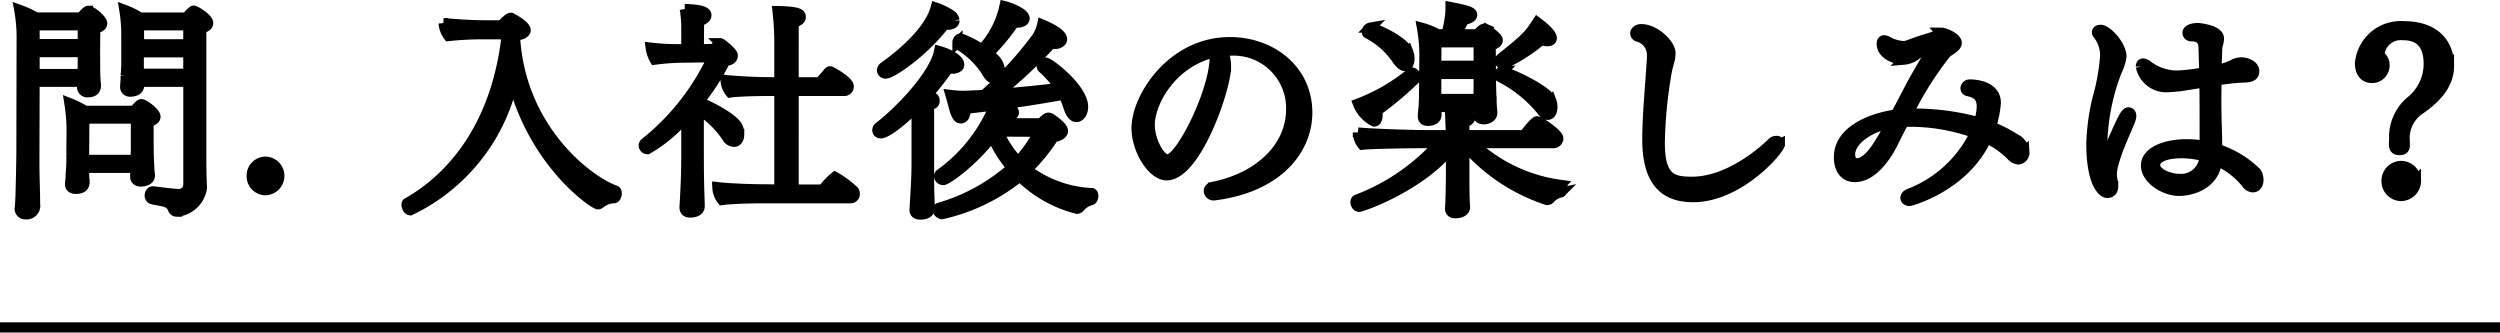
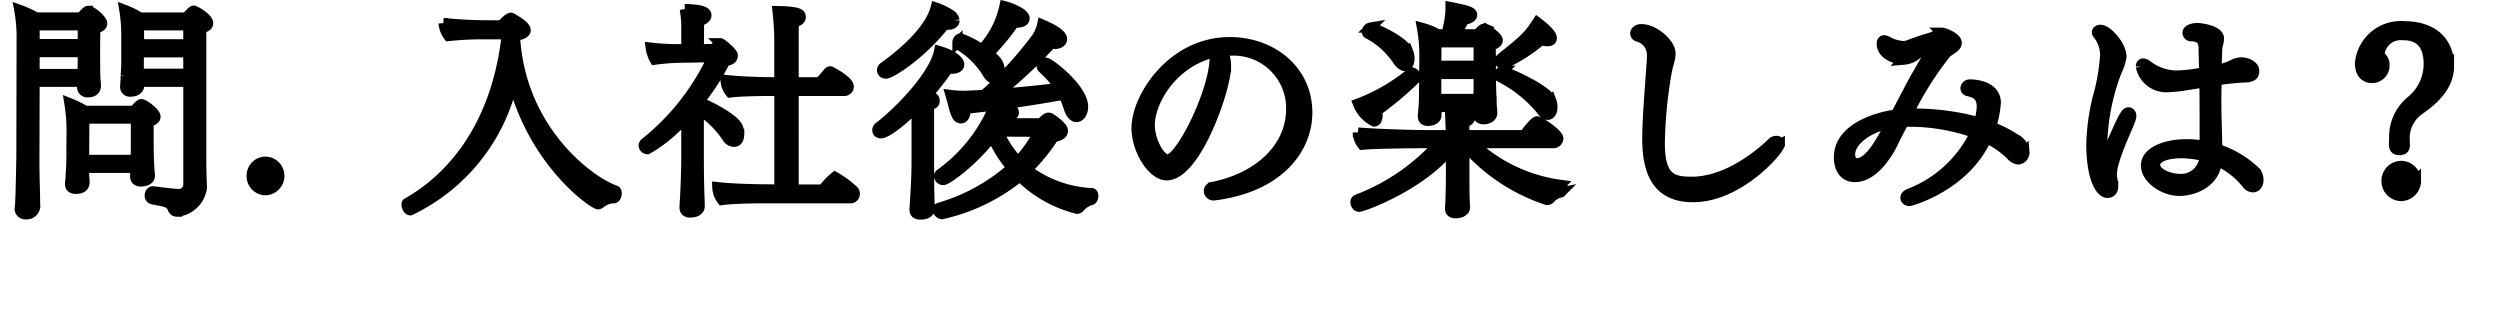
<svg xmlns="http://www.w3.org/2000/svg" width="246.5" height="32.785">
  <g stroke="#000">
    <path data-name="Path 20195" d="M19.1 1.047c-.044 0-.088.022-.154.088a2.921 2.921 0 00-.55.594h-4.6a7.745 7.745 0 00-1.54-.77 15.136 15.136 0 01.2 2.53v2.948c-.022.572-.044.814-.066 1.034a8.2 8.2 0 01-.044.946v.11a.451.451 0 00.506.506c.88 0 .88-.572.88-.66v-.11l-.022-.2h4.862v10.166a.935.935 0 01-1.012.9c-.44 0-2.42-.264-2.442-.264h-.048c-.176 0-.308.2-.308.418a.357.357 0 00.238.354c.308.088.66.132.99.2.66.132.858.352 1.012.66.088.242.2.374.462.374a2.754 2.754 0 002.446-2.356v-.044a62.94 62.94 0 01-.066-2.442V2.807c.528-.132.682-.33.682-.528 0-.484-1.276-1.232-1.426-1.232zm-5.174 9.218c-.132 0-.55.462-.7.66H8.4a10.318 10.318 0 00-1.562-.77 17.054 17.054 0 01.22 3.08l-.018 1.936a19.1 19.1 0 01-.066 2 8.217 8.217 0 01-.066.9v.088c0 .264.154.462.572.462.55 0 .858-.2.858-.682 0-.22-.044-.44-.044-.66v-.726h5.082a7.631 7.631 0 00-.044.836v.044c0 .308.242.462.55.462.044 0 .9 0 .9-.594 0-.066-.066-.616-.066-.814a49.381 49.381 0 01-.066-2.2v-2.284c.528-.11.682-.308.682-.506.002-.396-1.142-1.232-1.406-1.232zm-5.214-9.2c-.2 0-.7.638-.726.66H3.564a10.253 10.253 0 00-1.672-.77 15.213 15.213 0 01.242 3.08l-.022 10.762c0 1.562-.088 4.312-.088 4.6-.024.13-.024.746-.066 1.054a.953.953 0 01-.022.11.566.566 0 00.616.572.851.851 0 00.924-.836c-.022-.132-.022-.572-.022-.77 0-.616-.066-2-.066-3.7l.022-7.762h4.708a3.1 3.1 0 00-.022.44.518.518 0 00.572.594c.33 0 .792-.088.792-.682 0-.066-.066-.7-.066-.946-.022-.748-.022-2.486-.022-2.728l.022-1.936c.528-.11.682-.308.682-.506 0-.374-1.056-1.232-1.364-1.232zm9.856 1.43v1.87h-4.862v-1.87zm0 2.662v2.112h-4.884V5.157zM8.162 2.499v1.848H3.41V2.499zm0 2.64v.418c0 .264 0 1.254-.022 1.738H3.41V5.139zm5.238 6.556v2.926c0 .154-.022.682-.022 1.144H8.294v-.638l.022-3.432zm14.144 5.632a1.394 1.394 0 00-1.386-1.386 1.371 1.371 0 00-1.342 1.386 1.382 1.382 0 001.342 1.43 1.418 1.418 0 001.386-1.43zm33.11 1.452c-2.75-.99-9.416-6.138-9.878-15.268l.528-.088c.286-.088.528-.242.528-.44 0-.462-1.232-1.122-1.32-1.166a.238.238 0 00-.154-.066c-.176 0-.594.418-.924.748H48.07c-1.782 0-3.278-.132-4.334-.22a2.431 2.431 0 00.484 1.276 31.312 31.312 0 013.278-.176h2.354a6.216 6.216 0 00.044.638c-1.122 8.668-5.478 13.596-9.746 15.994a.171.171 0 00-.066.154c0 .22.154.572.374.572a18.6 18.6 0 0010.12-12.716c2.156 8.206 8.008 12.122 8.382 12.122a.315.315 0 00.22-.088 2.3 2.3 0 011.254-.506h.088c.176 0 .286-.264.286-.484 0-.132-.044-.264-.154-.286zm23.518.022a9.86 9.86 0 00-1.848-1.364 6.633 6.633 0 00-1.188 1.254h-2.882V8.967h4.972a.432.432 0 00.462-.44c0-.462-1.276-1.232-1.694-1.43a.238.238 0 00-.154-.066c-.044 0-.088.022-.154.088-.286.352-.7.814-.858.99h-2.574V2.235c.44-.132.7-.286.7-.55 0-.286-.088-.55-2.288-.594a27.434 27.434 0 01.176 3.256v3.762h-.722c-1.628 0-3.608-.11-4.576-.22v.044a2 2 0 00.462 1.188c.968-.132 3.08-.154 3.63-.154h1.21v9.724l-1.276-.022c-1.584 0-3.762-.088-4.84-.22v.044a2.2 2.2 0 00.462 1.232c.946-.132 2.992-.176 3.872-.176h8.756a.421.421 0 00.462-.44.435.435 0 00-.11-.308zm-11.286-5.588a1.555 1.555 0 00-.176-.748c-.4-.792-2.728-2.024-3.806-2.42a22.067 22.067 0 002.6-4.026c.33-.044.748-.132.748-.55 0-.308-1.122-1.21-1.232-1.21a.292.292 0 00-.154.066 3.416 3.416 0 00-.462.506l-1.5.022.022-2.75c.462-.154.726-.33.726-.594 0-.308-.352-.572-2.134-.616a10.752 10.752 0 01.154 1.958v2h-.7a23.118 23.118 0 01-2.816-.154 3.277 3.277 0 00.4 1.188 23.165 23.165 0 012.838-.2l2.86-.044a23.412 23.412 0 01-6.654 8.452.344.344 0 00-.132.264.382.382 0 00.374.352 14.089 14.089 0 003.83-3.234v4.092c0 1.5-.088 3.432-.176 4.818v.066c0 .418.286.506.572.506.33 0 .924-.11.924-.638 0-.264-.022-.594-.022-.814-.07-1.672-.07-3.762-.07-4.356v-4.334a9.574 9.574 0 012.772 2.706.833.833 0 00.7.462c.404.002.514-.418.514-.77zm28.138-11.4c0-.528-1.452-1.078-1.98-1.21a8.971 8.971 0 01-2.222 4.268 9.99 9.99 0 00-2.09-1.078c-.2 0-.33.22-.33.4a.271.271 0 00.11.22 8.33 8.33 0 012.75 2.64c.242.462.506.7.77.7.352 0 .55-.352.55-.726 0-.792-.462-1.232-1.122-1.738a21.768 21.768 0 002.552-3.08c.066 0 .154.022.242.022.132.004.77-.018.77-.414zm6.6 17.226a11.4 11.4 0 01-6.358-2.31 17.6 17.6 0 002.64-3.234c.418-.022.9-.242.9-.594 0-.374-.88-1.034-1.254-1.254a.68.68 0 00-.176-.044c-.176 0-.44.264-.638.462a.48.48 0 01-.11.088h-3.914a7.884 7.884 0 00.4-.7h.066c.484 0 .792-.132.792-.352 0-.286-.44-.572-1.078-.814a140.77 140.77 0 005.984-.946 11.1 11.1 0 01.506 1.32c.22.638.506.88.748.88.374 0 .66-.462.66-1.012 0-1.8-3.322-4.356-3.7-4.356a.382.382 0 00-.374.352.25.25 0 00.066.176 10.643 10.643 0 011.716 1.958c-1.562.2-3.916.44-6.182.616a46.465 46.465 0 005.346-4.99 2.194 2.194 0 00.352.044.784.784 0 00.55-.176.346.346 0 00.154-.286c0-.638-1.65-1.32-1.958-1.452a3.842 3.842 0 01-.528 1.276 35.928 35.928 0 01-5.214 5.672c-1.87.088-1.914.088-2 .088a10.62 10.62 0 01-1.3-.088c.22.748.33 1.276.462 1.65.176.462.308.66.572.66.33-.022.418-.418.462-.682.022-.088.022-.176.044-.264.77-.088 1.716-.2 2.794-.33a15.623 15.623 0 01-5.346 6.754.233.233 0 00-.11.2.4.4 0 00.418.4c.352 0 2.948-1.848 4.818-4.312a11.186 11.186 0 001.936 3.1 18.478 18.478 0 01-7.15 3.938c-.132.044-.176.11-.176.2a.513.513 0 00.44.44 18.674 18.674 0 007.678-3.718 12.169 12.169 0 005.566 3.168c.022 0 .066.022.088.022a.419.419 0 00.264-.154 2.176 2.176 0 011.1-.7c.132-.022.22-.242.22-.418 0-.142-.044-.274-.176-.274zM94.116 2.015a.86.86 0 00-.4-.572 6.377 6.377 0 00-1.452-.7c-.616 2.376-3.52 4.73-5.126 5.874a.412.412 0 00-.176.308.35.35 0 00.374.33c.572 0 3.652-2.046 5.83-4.862a2.288 2.288 0 00.33.044c.356-.004.62-.158.62-.422zm.374 4.576a.331.331 0 00.088-.242c0-.4-.792-.99-1.98-1.32-.462 2.42-4 6.028-5.94 7.5a.384.384 0 00-.154.308.355.355 0 00.066.2.418.418 0 00.286.11c.352 0 1.474-.594 3.52-2.64v5.544c0 1.518-.11 3.058-.2 4.576v.066c0 .374.286.462.594.462.616 0 .9-.264.9-.594 0-.264-.022-.594-.022-.814-.044-1.3-.044-2.024-.044-3.7v-5.65c.44-.132.55-.22.55-.44v-.044c0-.242-.154-.308-.352-.374-.11-.022-.242-.066-.418-.11A25.931 25.931 0 0093.5 6.745a2.013 2.013 0 00.352.022.886.886 0 00.638-.176zm7.964 6.4a14.252 14.252 0 01-2.068 2.926 9.665 9.665 0 01-1.936-2.946zm17.138 5.436c-.286.066-.4.22-.4.4a.456.456 0 00.44.44h.066c6.38-.792 9.2-4.576 9.2-8.162 0-4.246-3.564-6.952-7.634-6.952-5.742 0-9.2 5.478-9.2 8.47 0 2.178 1.562 4.664 2.97 4.664 2.9 0 5.852-8.536 5.852-10.714a3.927 3.927 0 00-.308-1.54 5.607 5.607 0 01.858-.044 5.673 5.673 0 015.874 5.742c.004 3.824-3.186 6.794-7.718 7.696zm.154-13.156a1.786 1.786 0 01.022.374c0 3.344-3.366 10.076-4.642 10.076-.726 0-1.76-1.8-1.76-3.41 0-2.2 2.112-6.138 6.358-7.15a.2.2 0 00.022.11zm31.834-3.08c-.836 1.276-1.078 1.562-3.564 3.542a.38.38 0 00-.132.264.33.33 0 00.352.33 15.979 15.979 0 003.74-2.376 1.68 1.68 0 00.594.11c.22 0 .44-.066.44-.308 0-.396-.81-1.1-1.43-1.562zm1.364 7.7c-.4-1.078-4.4-2.838-4.8-2.838a.379.379 0 00-.352.352.211.211 0 00.132.2 12.753 12.753 0 013.982 3.168c.242.352.484.55.7.55.242 0 .462-.264.462-.77a1.854 1.854 0 00-.124-.662zm-6.468-7.04a.279.279 0 00-.132-.022c-.132 0-.4.22-.66.55h-2.134a11.906 11.906 0 00.792-1.43c.462-.066.814-.242.814-.484 0-.308-.55-.462-2.134-.77v.264a10.19 10.19 0 01-.418 2.42h-.836a6.861 6.861 0 00-1.562-.638 15.71 15.71 0 01.242 2.64c0 .528-.022 1.892-.022 1.892 0 .506 0 2.222-.044 3.08-.022.374-.088.814-.088 1.1 0 .4.264.462.506.462.594 0 .836-.308.836-.55a4.066 4.066 0 00-.022-.506v-.308h4.158c0 .374-.022.682-.022.77 0 .308.242.44.55.44.352 0 .836-.2.836-.616v-.044c0-.242-.066-.66-.066-1.078a77.582 77.582 0 01-.066-2.244l-.022-3.278c.33-.11.7-.264.7-.528.004-.288-.898-.946-1.206-1.122zm-7.634 2.244c-.418-1.078-3.344-2.376-3.718-2.376a.423.423 0 00-.352.4.192.192 0 00.11.2 7.848 7.848 0 012.926 2.64c.264.352.506.55.726.55.418 0 .44-.616.44-.726a1.877 1.877 0 00-.132-.688zm15.048 13.882c.11-.022.2-.242.2-.44 0-.154-.044-.286-.22-.308a15.665 15.665 0 01-8.646-4.114h7.876a.491.491 0 00.55-.462c0-.462-1.848-1.694-2.09-1.694-.264 0-1.166 1.21-1.276 1.364h-5.9v-1.21c.418-.176.572-.352.572-.506 0-.22-.33-.4-.682-.44-.638-.066-1.3-.088-1.3-.088l.088 2.134v.11h-2.4c-1.54 0-5.588-.132-6.776-.264a1.971 1.971 0 00.44 1.21c1.034-.11 4.884-.154 5.786-.154h1.788a20.655 20.655 0 01-8.118 5.57.253.253 0 00-.132.242c0 .2.132.462.352.462.374 0 6.116-2.068 9.064-5.764v2.64c0 .44-.022 1.76-.044 2.266 0 .506-.044.814-.044.99v.044c0 .374.264.462.528.462.484 0 .946-.2.946-.594 0-.176-.044-.484-.044-.99-.022-.44-.022-1.584-.022-1.958v-3.216a18.2 18.2 0 008.162 5.456.4.4 0 00.308-.154 1.887 1.887 0 011.034-.594zm-14.322-11.22a.2.2 0 00.066-.154.54.54 0 00-.418-.462.167.167 0 00-.088.044 18.4 18.4 0 01-5.236 3.036 3.306 3.306 0 001.608 1.764c.11 0 .22-.088.264-.264a.8.8 0 00.066-.33 1.418 1.418 0 00-.066-.44 32.841 32.841 0 003.804-3.194zm6.226-1.276h-4.18c0-.748.022-1.738.022-2.31h4.158zm0 .814v1.562c0 .308-.022.594-.022.9h-4.158V7.295zm29.7 6.908a.313.313 0 00-.352-.308.55.55 0 00-.418.176c-.528.528-4.048 3.85-7.9 3.85-1.87 0-3.168-.264-3.168-3.828a44.4 44.4 0 01.66-6.886c.088-.55.264-1.056.352-1.474a3.951 3.951 0 00.044-.484c0-.9-1.54-2.376-2.882-2.376-.374 0-.594.22-.594.418a.361.361 0 00.286.33 1.85 1.85 0 011.364 1.87v.264c-.11 1.672-.264 3.586-.374 5.346-.044.924-.088 1.8-.088 2.574 0 3.388 1.034 5.764 4.51 5.764 4.556 0 8.56-4.686 8.56-5.236zm24.112.792a1.584 1.584 0 00-.924-1.32 12.437 12.437 0 00-2.354-1.19 10.943 10.943 0 00.462-2.332c0-1.628-1.914-1.826-2.552-1.826a.418.418 0 00-.44.374.3.3 0 00.264.286c.836.176 1.342.528 1.342 1.54a5.9 5.9 0 01-.176 1.188c-.022.11-.066.242-.088.352a23.918 23.918 0 00-7-.858 32.823 32.823 0 013.74-5.94c.22-.264 1.056-.594 1.056-1.034 0-.528-1.21-1.012-1.5-1.012a.539.539 0 00-.264.088 3.894 3.894 0 01-.66.352c-.682.2-1.5.462-2.244.748a1.723 1.723 0 01-.572.132 3.525 3.525 0 01-1.54-.44.942.942 0 00-.374-.132c-.132 0-.242.088-.242.352 0 1.122 1.518 1.562 2.178 1.562a2.255 2.255 0 001.3-.55 9.8 9.8 0 011.606-.792h.022c.022 0 .022 0 .022.022-.066.132-.22.33-.418.682-.55.99-1.408 2.376-2.09 3.718-.418.792-.814 1.562-1.232 2.332-1.54.2-5.61 1.21-5.61 4.224 0 .242.022 1.936 1.584 1.936 1.76 0 3.146-2.156 3.718-3.3.352-.726.726-1.452 1.1-2.156h.506a19.027 19.027 0 016.512 1.122 11.908 11.908 0 01-6.512 5.984c-.242.11-.352.242-.352.4s.154.308.418.308c.088 0 5.434-1.43 7.59-6.182a8.652 8.652 0 012.4 1.672 1.135 1.135 0 00.748.418.689.689 0 00.576-.728zm-13.134-2.86l-.792 1.386c-.506.836-1.474 2.574-2.6 2.574-.594 0-.66-.638-.66-.88.004-1.276 1.72-2.662 4.052-3.08zm36.212 5.61a1.4 1.4 0 00-.22-.748 9.721 9.721 0 00-3.85-2.31c0-.638-.022-1.364-.044-2.156a97.427 97.427 0 01-.044-2.64c0-.66.022-1.32.022-1.958a21.566 21.566 0 012.552-.286c.99 0 1.166-.242 1.166-.638 0-.572-.77-.836-1.188-.858a1.853 1.853 0 00-.77.154 5.635 5.635 0 01-1.76.594c.022-.726.044-1.408.066-2.068a1.717 1.717 0 01.088-.484 2.591 2.591 0 00.088-.55c0-.858-2.024-1.034-2.068-1.034-.462 0-1.034.132-1.034.484a.358.358 0 00.352.33c.77 0 1.21.308 1.232 1.1l.066 2.442a15.9 15.9 0 01-2.64.33 4.78 4.78 0 01-2.948-.99.824.824 0 00-.44-.2c-.154 0-.22.132-.22.308a2.55 2.55 0 002.728 2.024 13.03 13.03 0 001.54-.154c.7-.11 1.364-.22 2-.308.022 1.65.022 3.278.022 4.62v1.628a10.436 10.436 0 00-1.826-.154c-2.046 0-3.96.748-3.96 2.09s1.8 2.508 3.278 2.508c1.254 0 3.52-.682 3.718-2.97a7.717 7.717 0 012.97 2.31.791.791 0 00.572.308c.398.002.552-.416.552-.724zm-12.606-5.984a1.086 1.086 0 00.066-.33c0-.22-.132-.352-.264-.352-.308 0-.572.44-2.42 4.818a7.693 7.693 0 01-.176-1.782 21.26 21.26 0 011.408-7.04 5.265 5.265 0 00.484-1.474c0-1.122-1.408-2.662-2.068-2.662-.176 0-.352.088-.352.242a.351.351 0 00.066.176 3.271 3.271 0 01.748 2.112 20.369 20.369 0 01-.77 4.29 21.792 21.792 0 00-.594 4.4c0 3.7 1.012 4.862 1.584 4.862.352 0 .572-.242.572-.682a6.885 6.885 0 00-.11-.792 1.666 1.666 0 01-.022-.33 4.1 4.1 0 01.176-1.122c.44-1.61 1.254-3.21 1.672-4.334zm7.282 3.652a2.3 2.3 0 01-2.508 2.222c-.9 0-2.354-.528-2.354-1.364v-.022c0-.55.7-1.144 2.64-1.144a8.952 8.952 0 012.222.308zm24.112-8.91c0-2.552-1.76-3.916-4.422-3.916a4.038 4.038 0 00-4.356 3.652c0 .242.022 1.452 1.21 1.452a1.228 1.228 0 001.21-1.254 1.075 1.075 0 00-.374-.858.454.454 0 01-.11-.352 2.113 2.113 0 012.31-1.76c1.606 0 2.53.858 2.53 2.86a4.716 4.716 0 01-1.8 3.674 4.6 4.6 0 00-1.606 3.542v.2c0 .154-.022.308-.022.462 0 .33.088.594.528.594.4 0 .55-.132.55-.528 0-.154-.022-.308-.022-.484a3.4 3.4 0 011.5-2.992c1.488-1.036 2.874-2.378 2.874-4.292zm-3.256 11.308a1.484 1.484 0 00-1.474-1.452 1.461 1.461 0 00-1.43 1.452 1.462 1.462 0 001.43 1.518 1.5 1.5 0 001.474-1.518z" />
-     <path data-name="Line 702" fill="none" d="M0 32.285h246.5" />
  </g>
</svg>